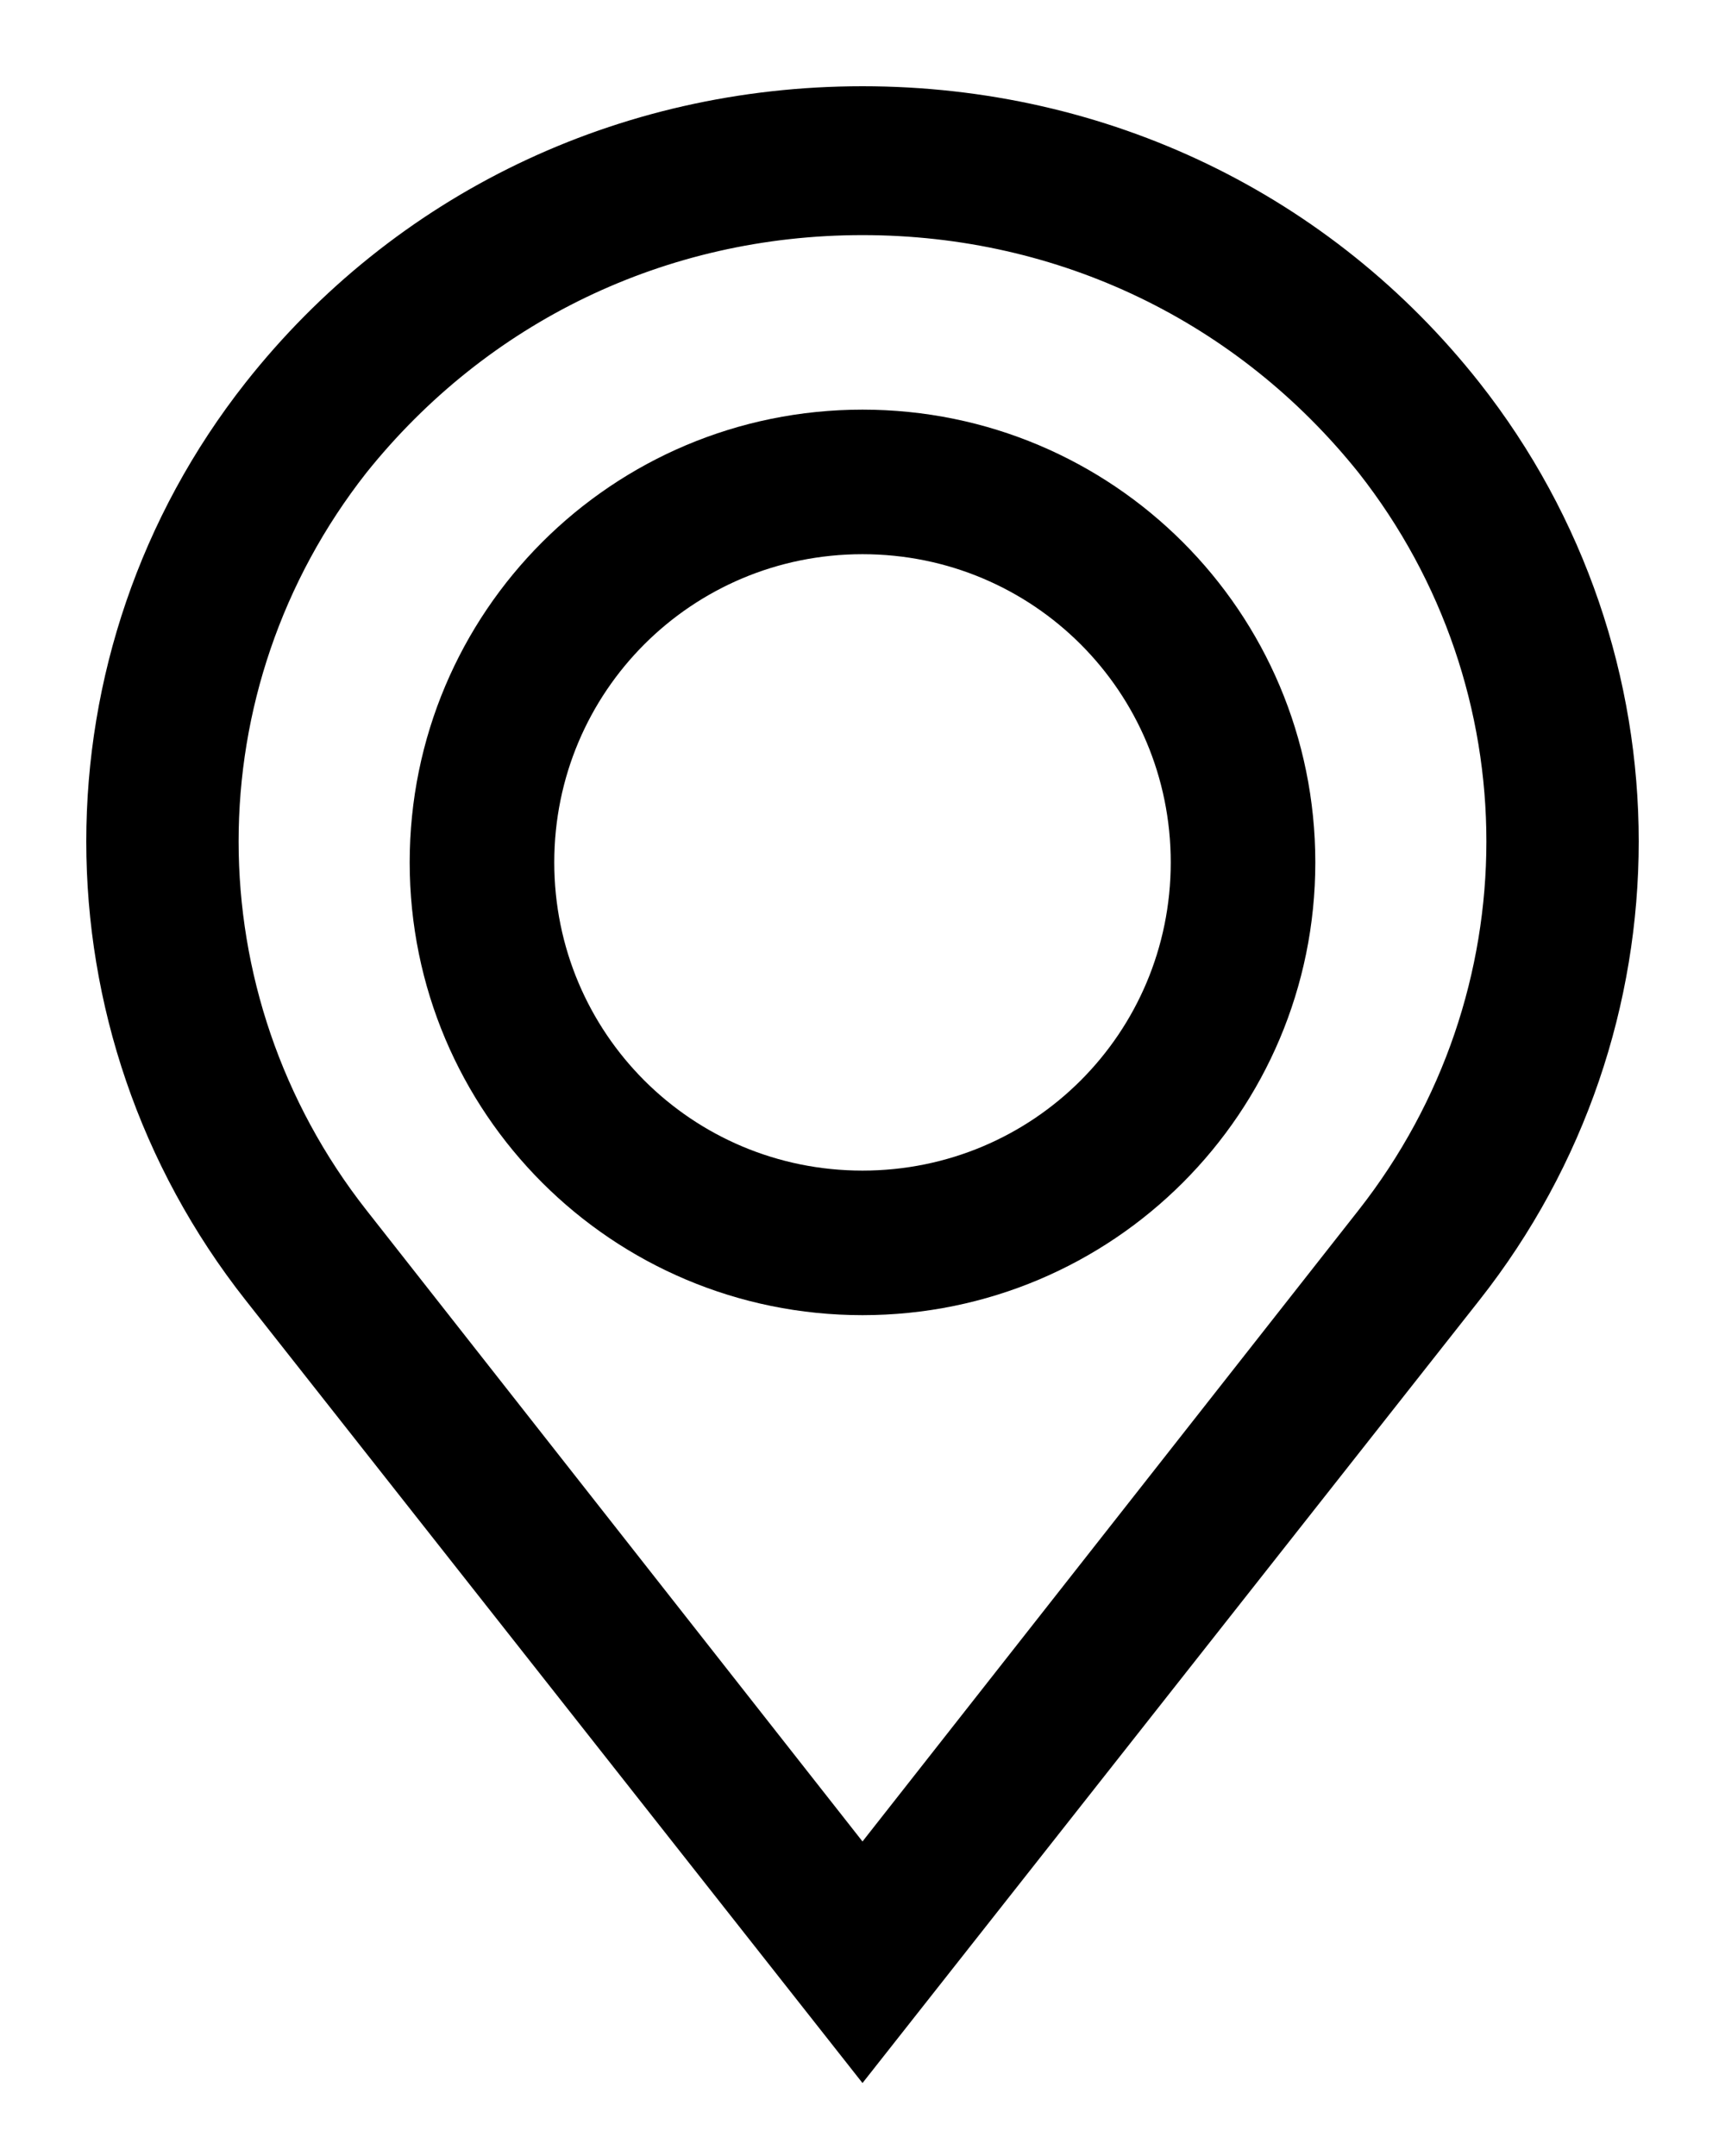
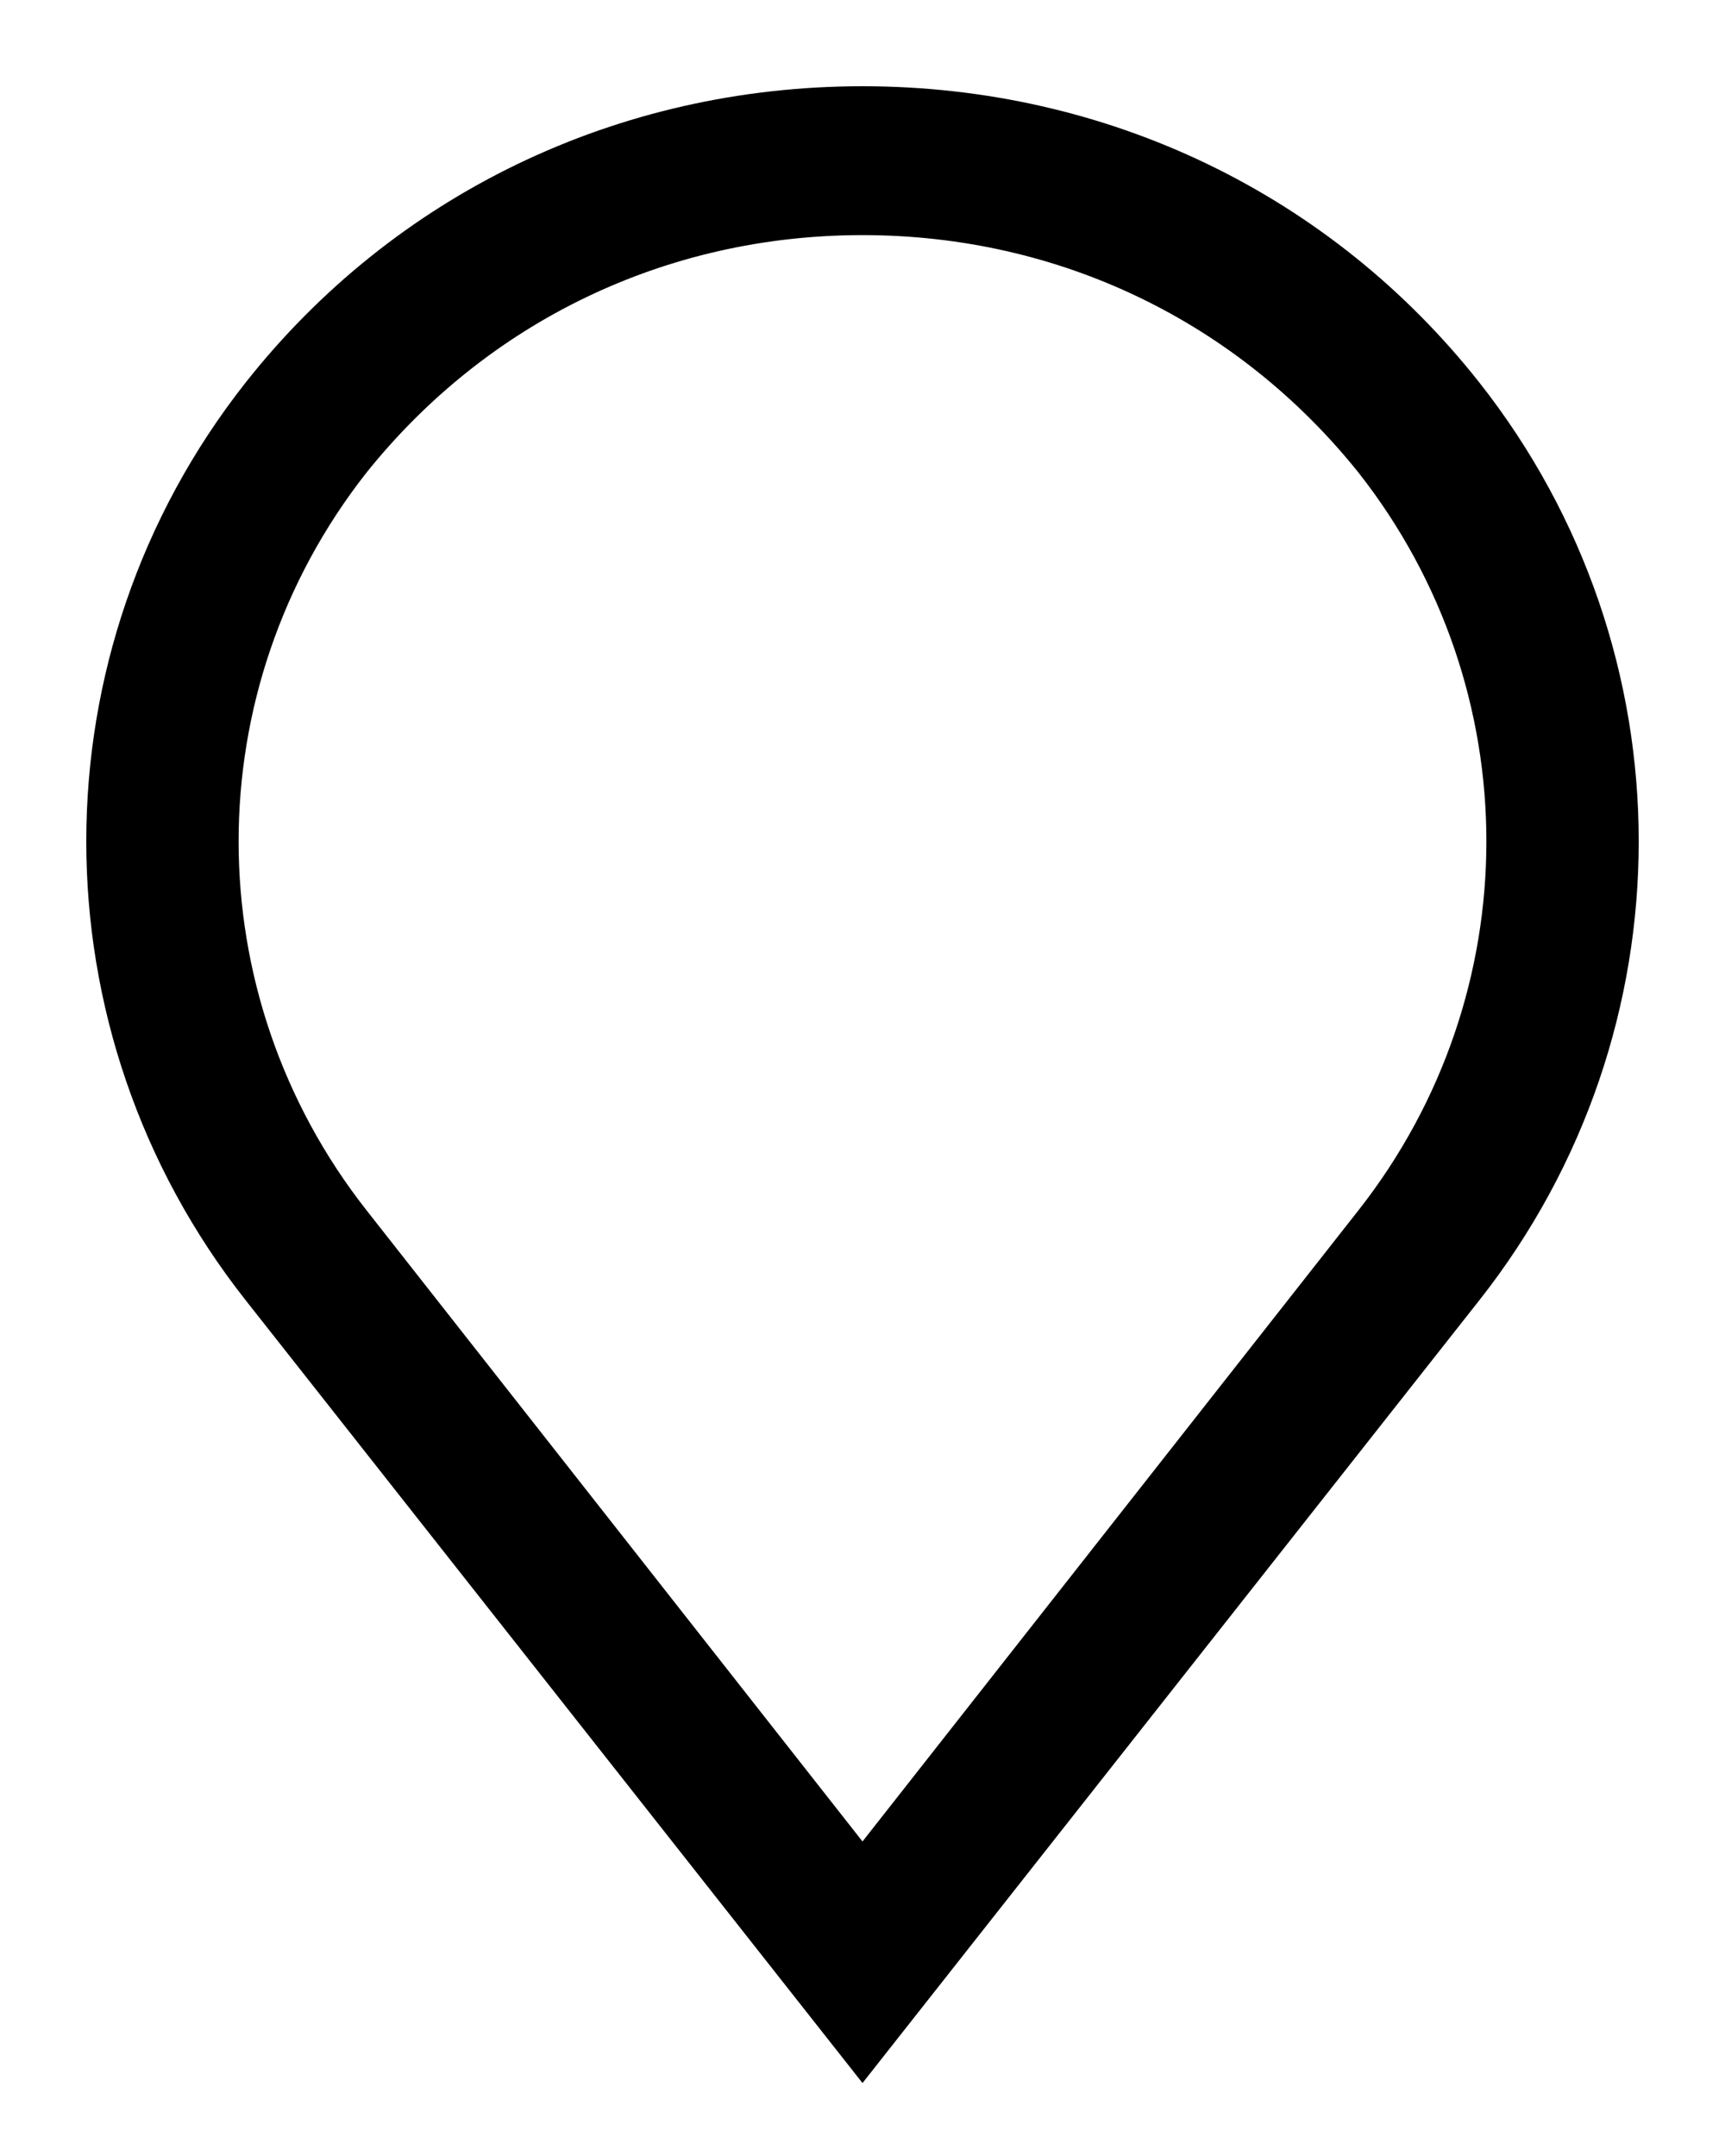
<svg xmlns="http://www.w3.org/2000/svg" width="16px" height="20px" viewBox="0 0 16 20" version="1.1">
  <title>Group</title>
  <g id="exploration-final" stroke="none" stroke-width="1" fill="none" fill-rule="evenodd">
    <g id="Desktop-Version03-Accessories" transform="translate(-1013, -6)" fill="#000000" fill-rule="nonzero" stroke="#000000" stroke-width="0.4">
      <g id="Group" transform="translate(1014, 7)">
        <path d="M7,18 L1.435,10.937 C-0.478,8.51 -0.478,5.101 1.435,2.673 C2.77,0.981 4.784,0 7,0 C9.216,0 11.23,0.981 12.565,2.673 C14.478,5.101 14.478,8.51 12.565,10.937 L7,18 Z M7,0.981 C5.112,0.981 3.399,1.815 2.241,3.262 C0.604,5.346 0.604,8.264 2.241,10.349 L7,16.406 L11.759,10.349 C13.396,8.264 13.396,5.346 11.759,3.262 C10.601,1.814 8.888,0.981 7,0.981 L7,0.981 Z" id="Shape" />
-         <path d="M7,11 C4.788,11 3,9.212 3,7 C3,4.788 4.788,3 7,3 C9.212,3 11,4.788 11,7 C11,9.212 9.212,11 7,11 Z M7,3.941 C5.306,3.941 3.941,5.306 3.941,7 C3.941,8.694 5.306,10.059 7,10.059 C8.694,10.059 10.059,8.694 10.059,7 C10.059,5.306 8.694,3.941 7,3.941 Z" id="Shape" />
      </g>
    </g>
  </g>
</svg>